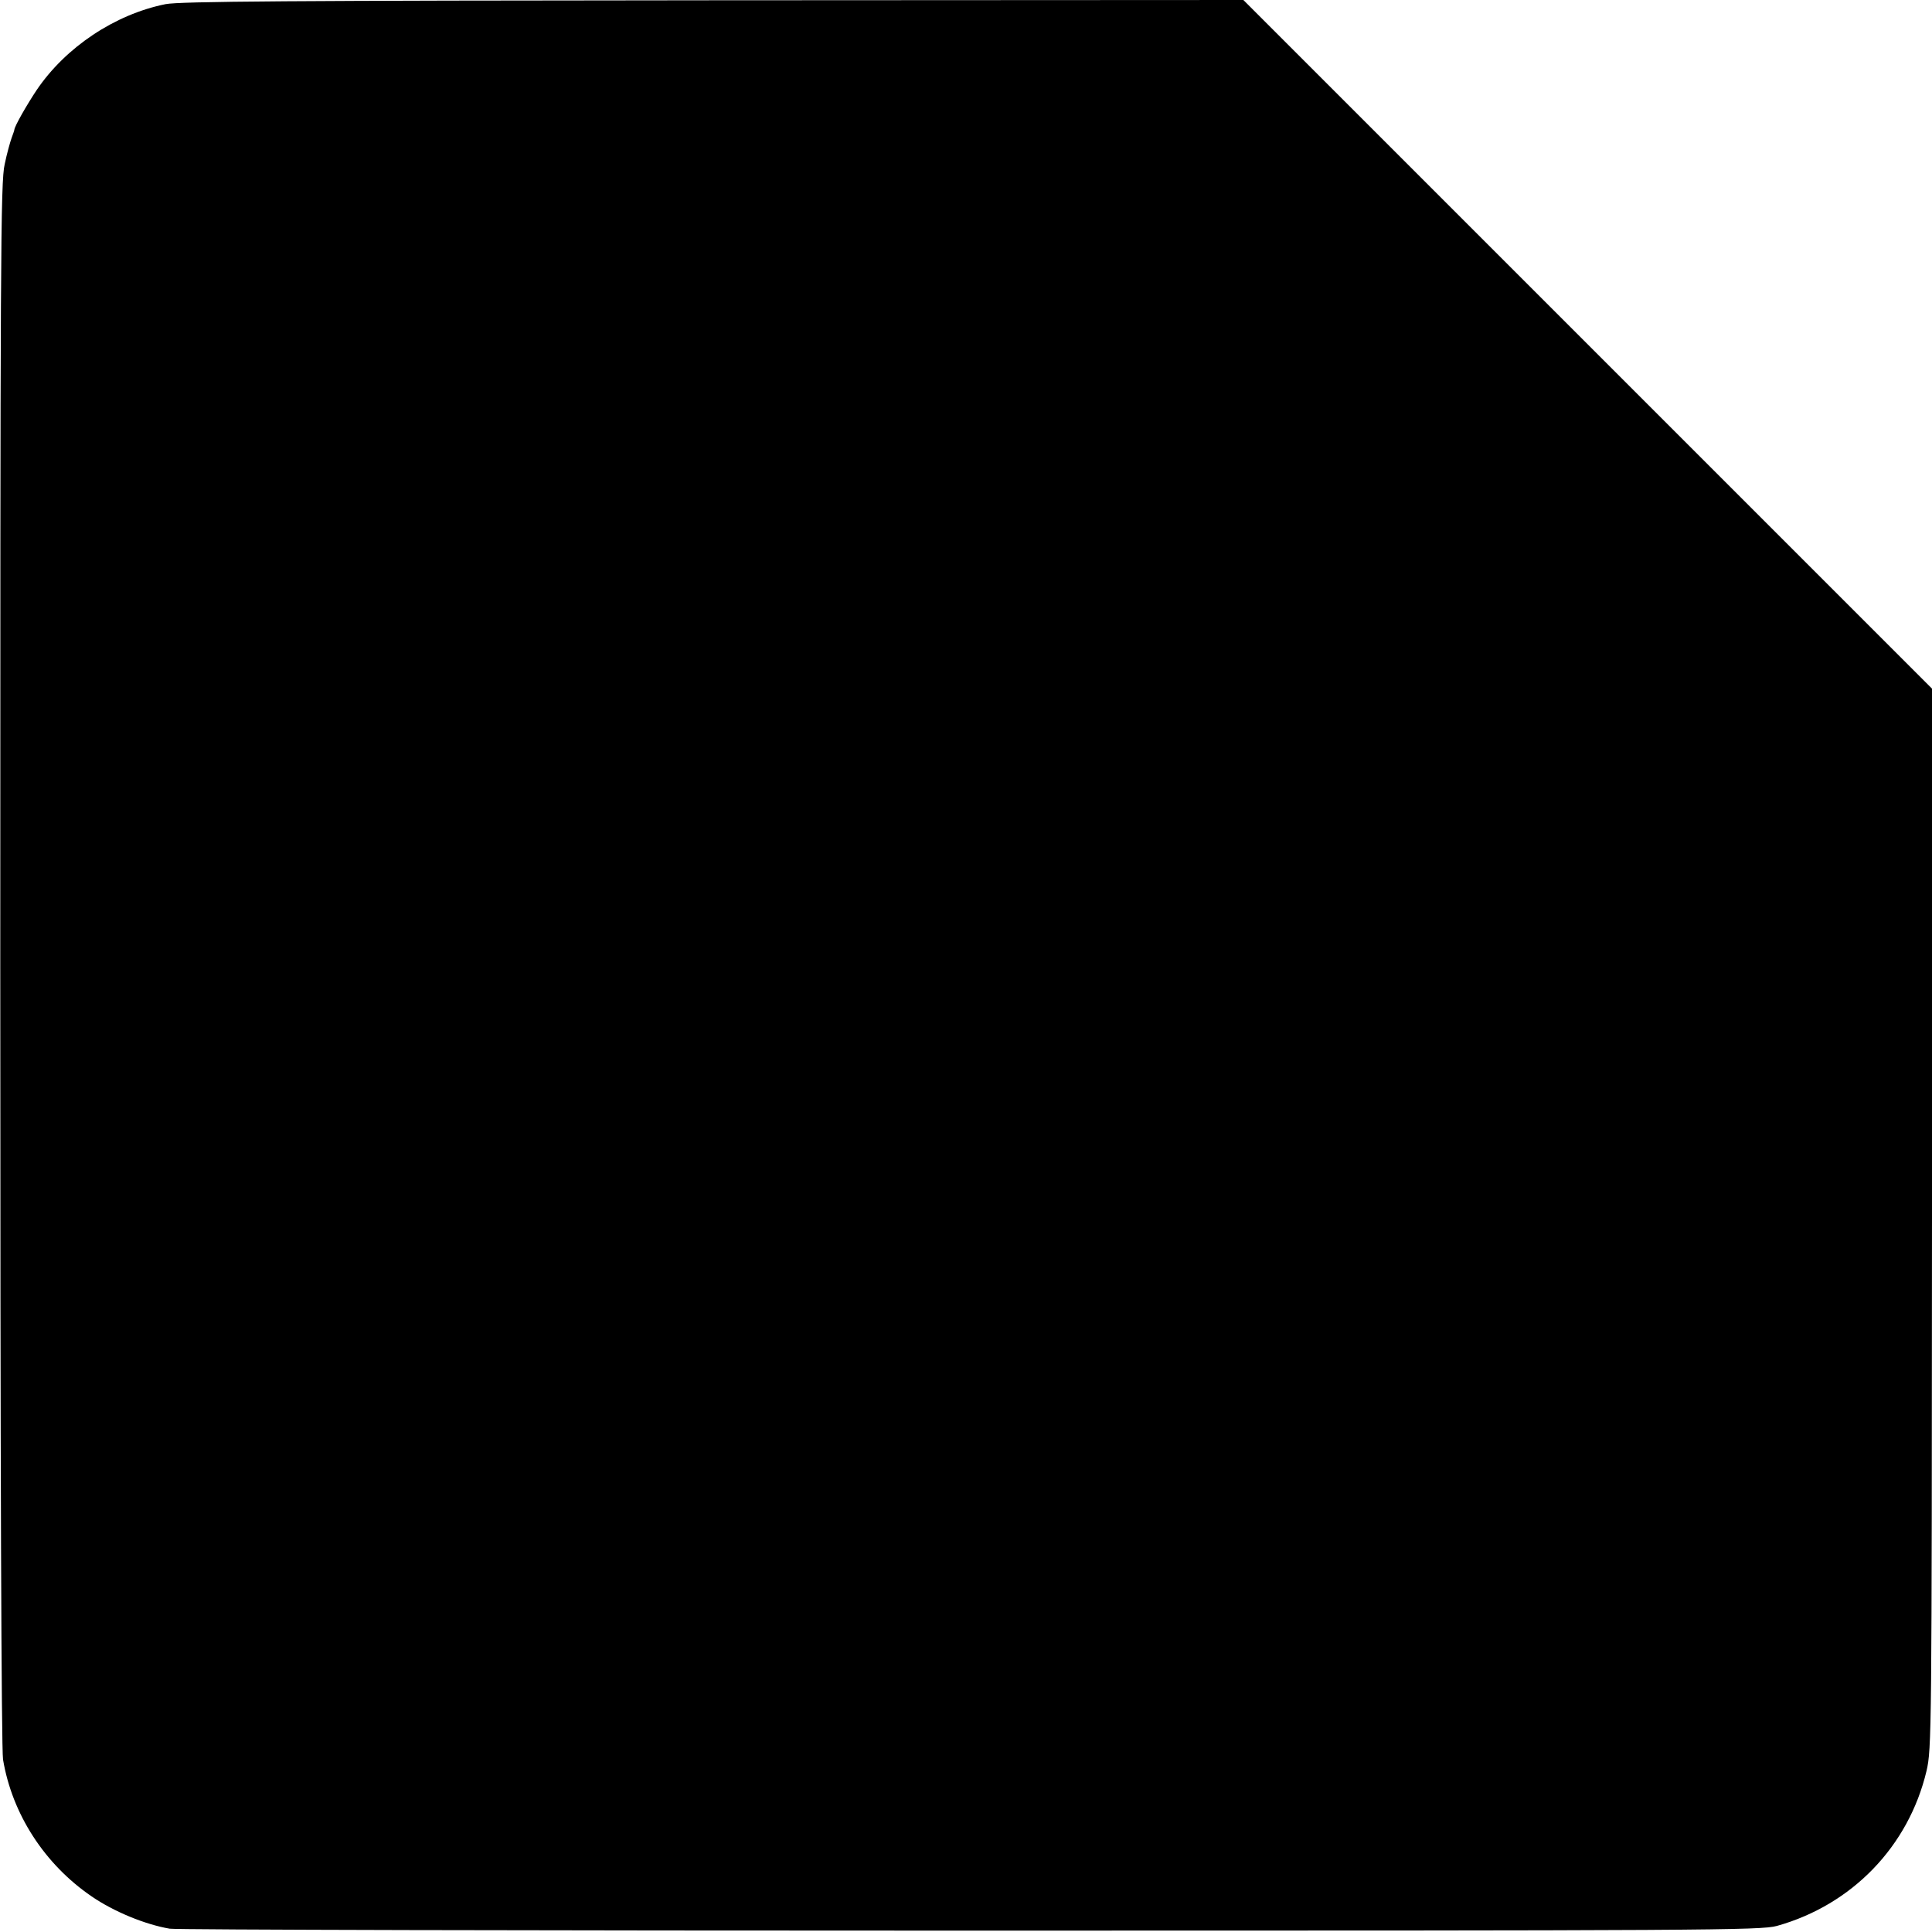
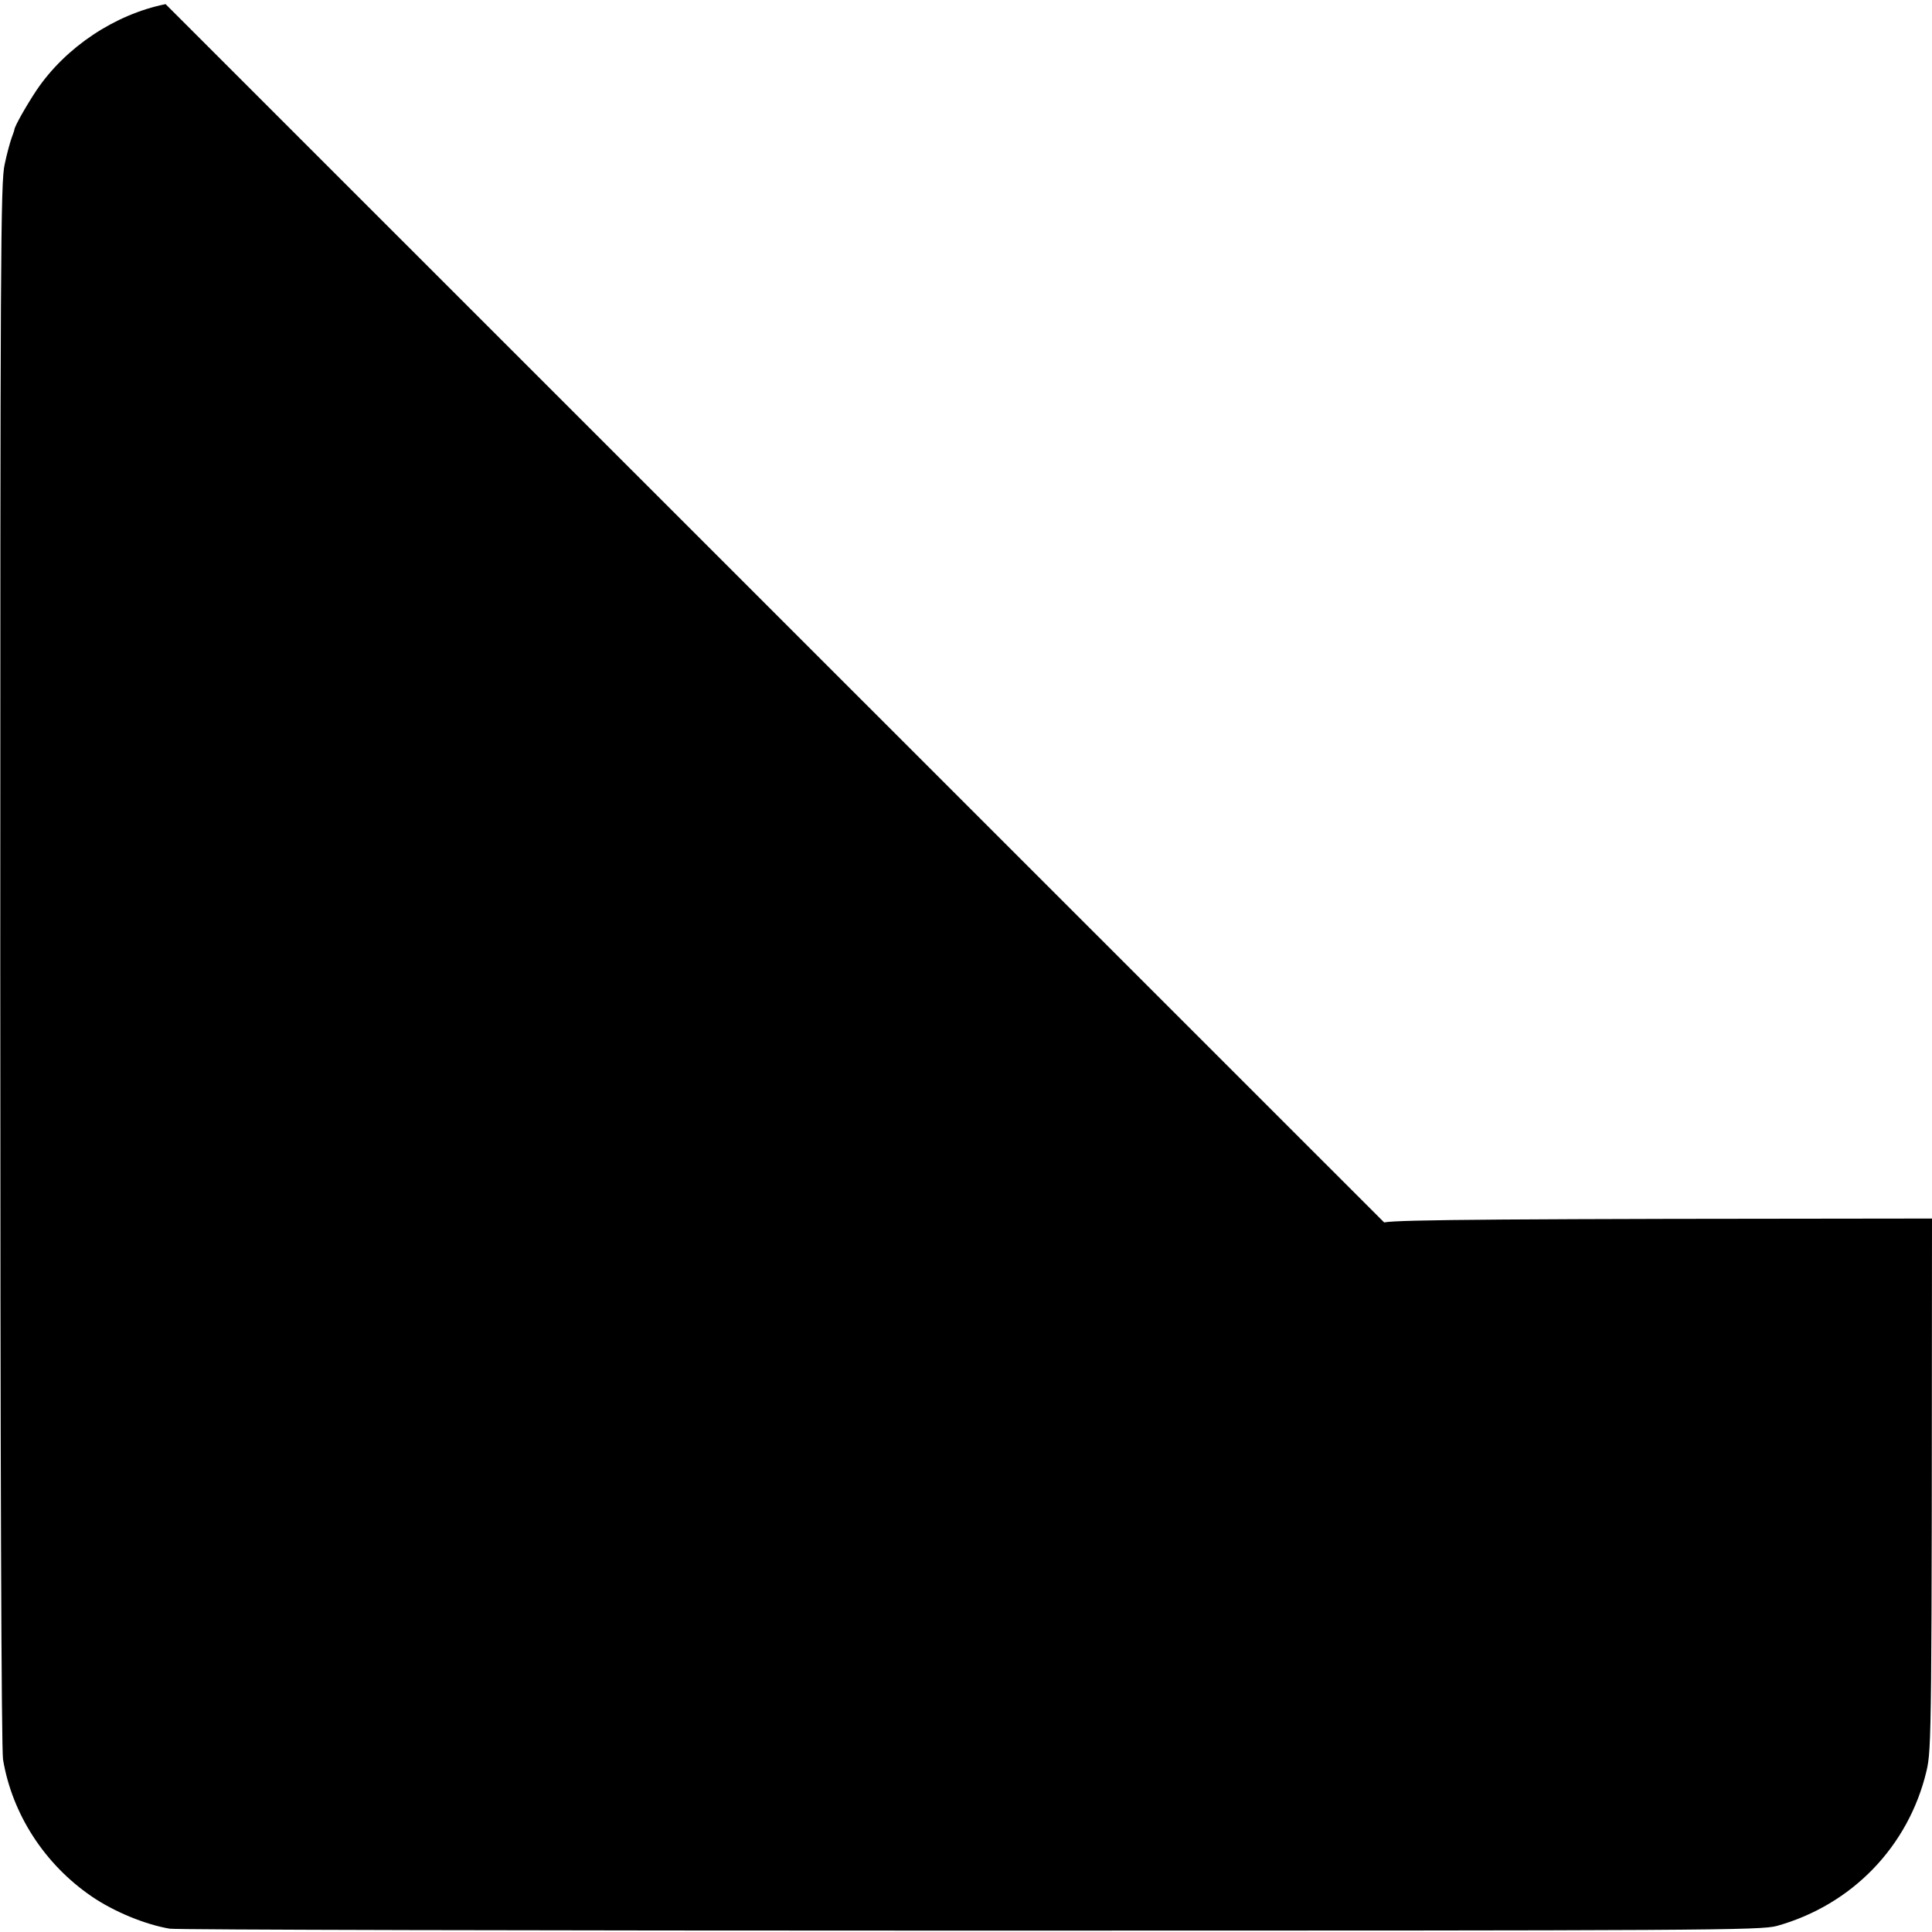
<svg xmlns="http://www.w3.org/2000/svg" version="1.0" width="700pt" height="700pt" viewBox="0 0 700 700" preserveAspectRatio="xMidYMid meet">
  <g transform="translate(0,700) scale(0.1,-0.1)" fill="#000000" stroke="none">
-     <path d="M600 6985 c-184 -37 -362 -156 -467 -311 -36 -54 -80 -131 -81 -144 0 -3 -5 -16 -10 -30 -5 -14 -17 -56 -25 -95 -15 -63 -16 -338 -16 -2895 0 -1823 4 -2846 10 -2885 33 -198 151 -380 321 -496 80 -55 194 -102 283 -117 22 -4 1327 -7 2900 -7 2686 0 2864 1 2923 17 272 76 477 288 542 561 19 80 19 139 20 2002 l0 1920 -1247 1247 -1248 1248 -1920 -1 c-1544 -1 -1933 -4 -1985 -14z" />
+     <path d="M600 6985 c-184 -37 -362 -156 -467 -311 -36 -54 -80 -131 -81 -144 0 -3 -5 -16 -10 -30 -5 -14 -17 -56 -25 -95 -15 -63 -16 -338 -16 -2895 0 -1823 4 -2846 10 -2885 33 -198 151 -380 321 -496 80 -55 194 -102 283 -117 22 -4 1327 -7 2900 -7 2686 0 2864 1 2923 17 272 76 477 288 542 561 19 80 19 139 20 2002 c-1544 -1 -1933 -4 -1985 -14z" />
  </g>
</svg>